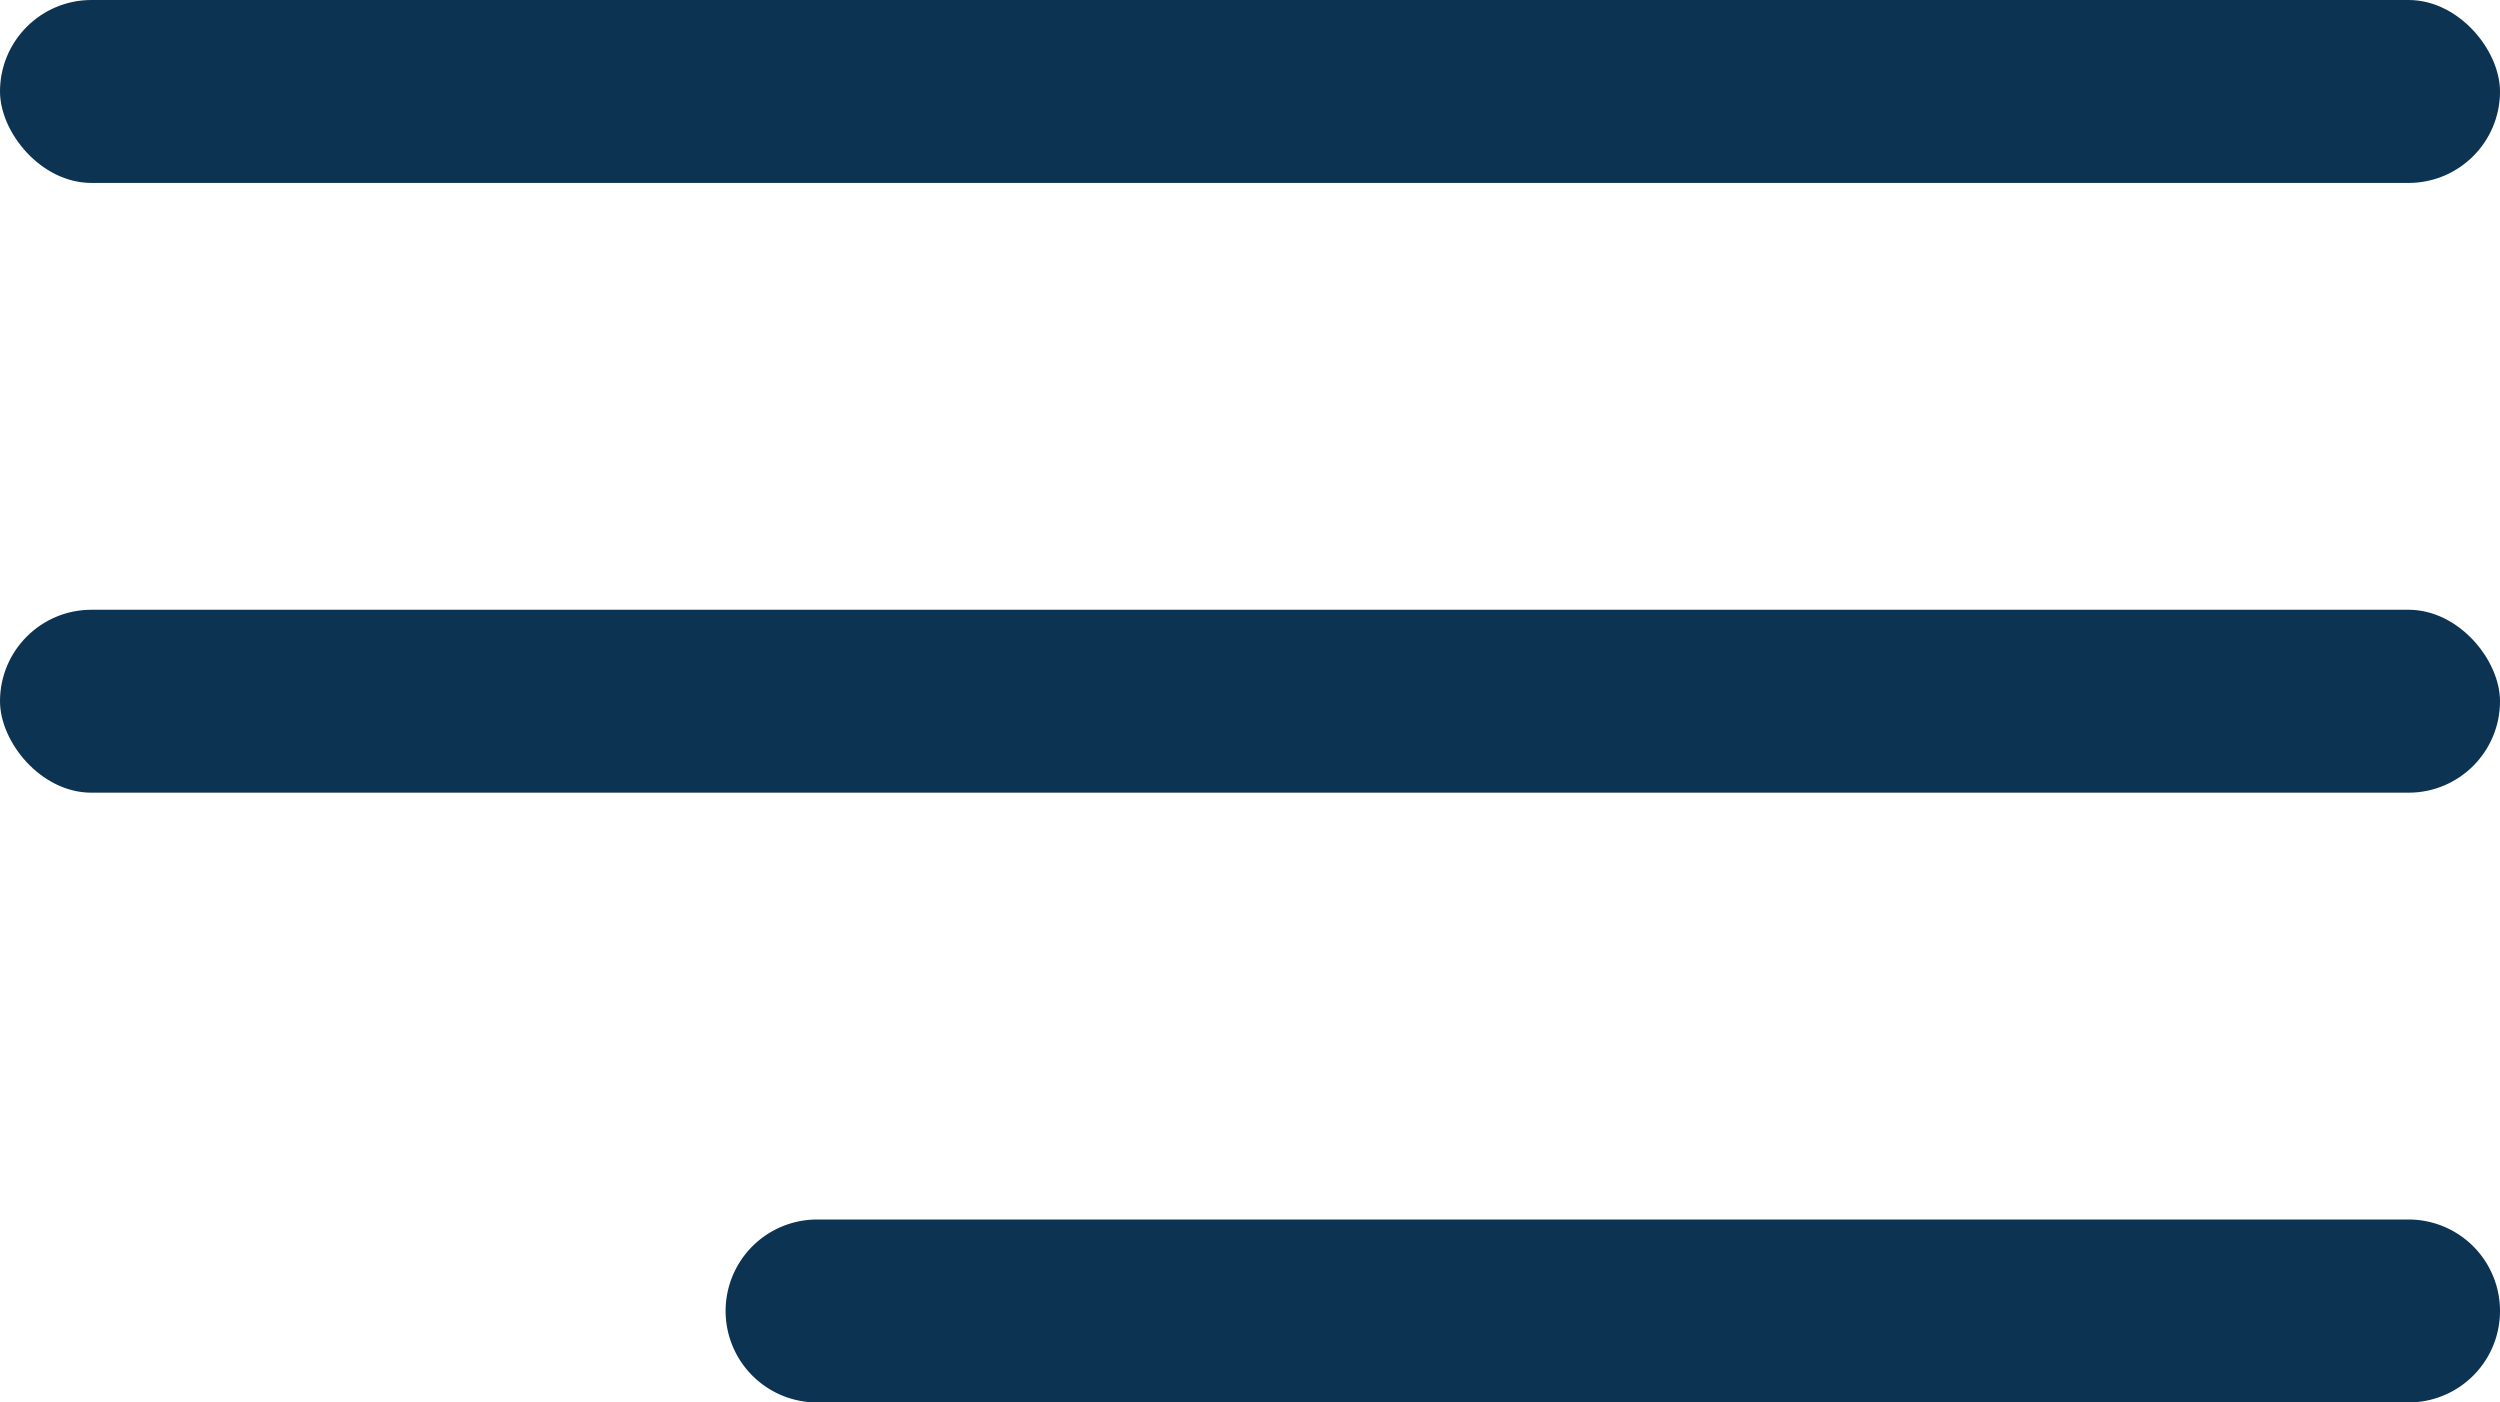
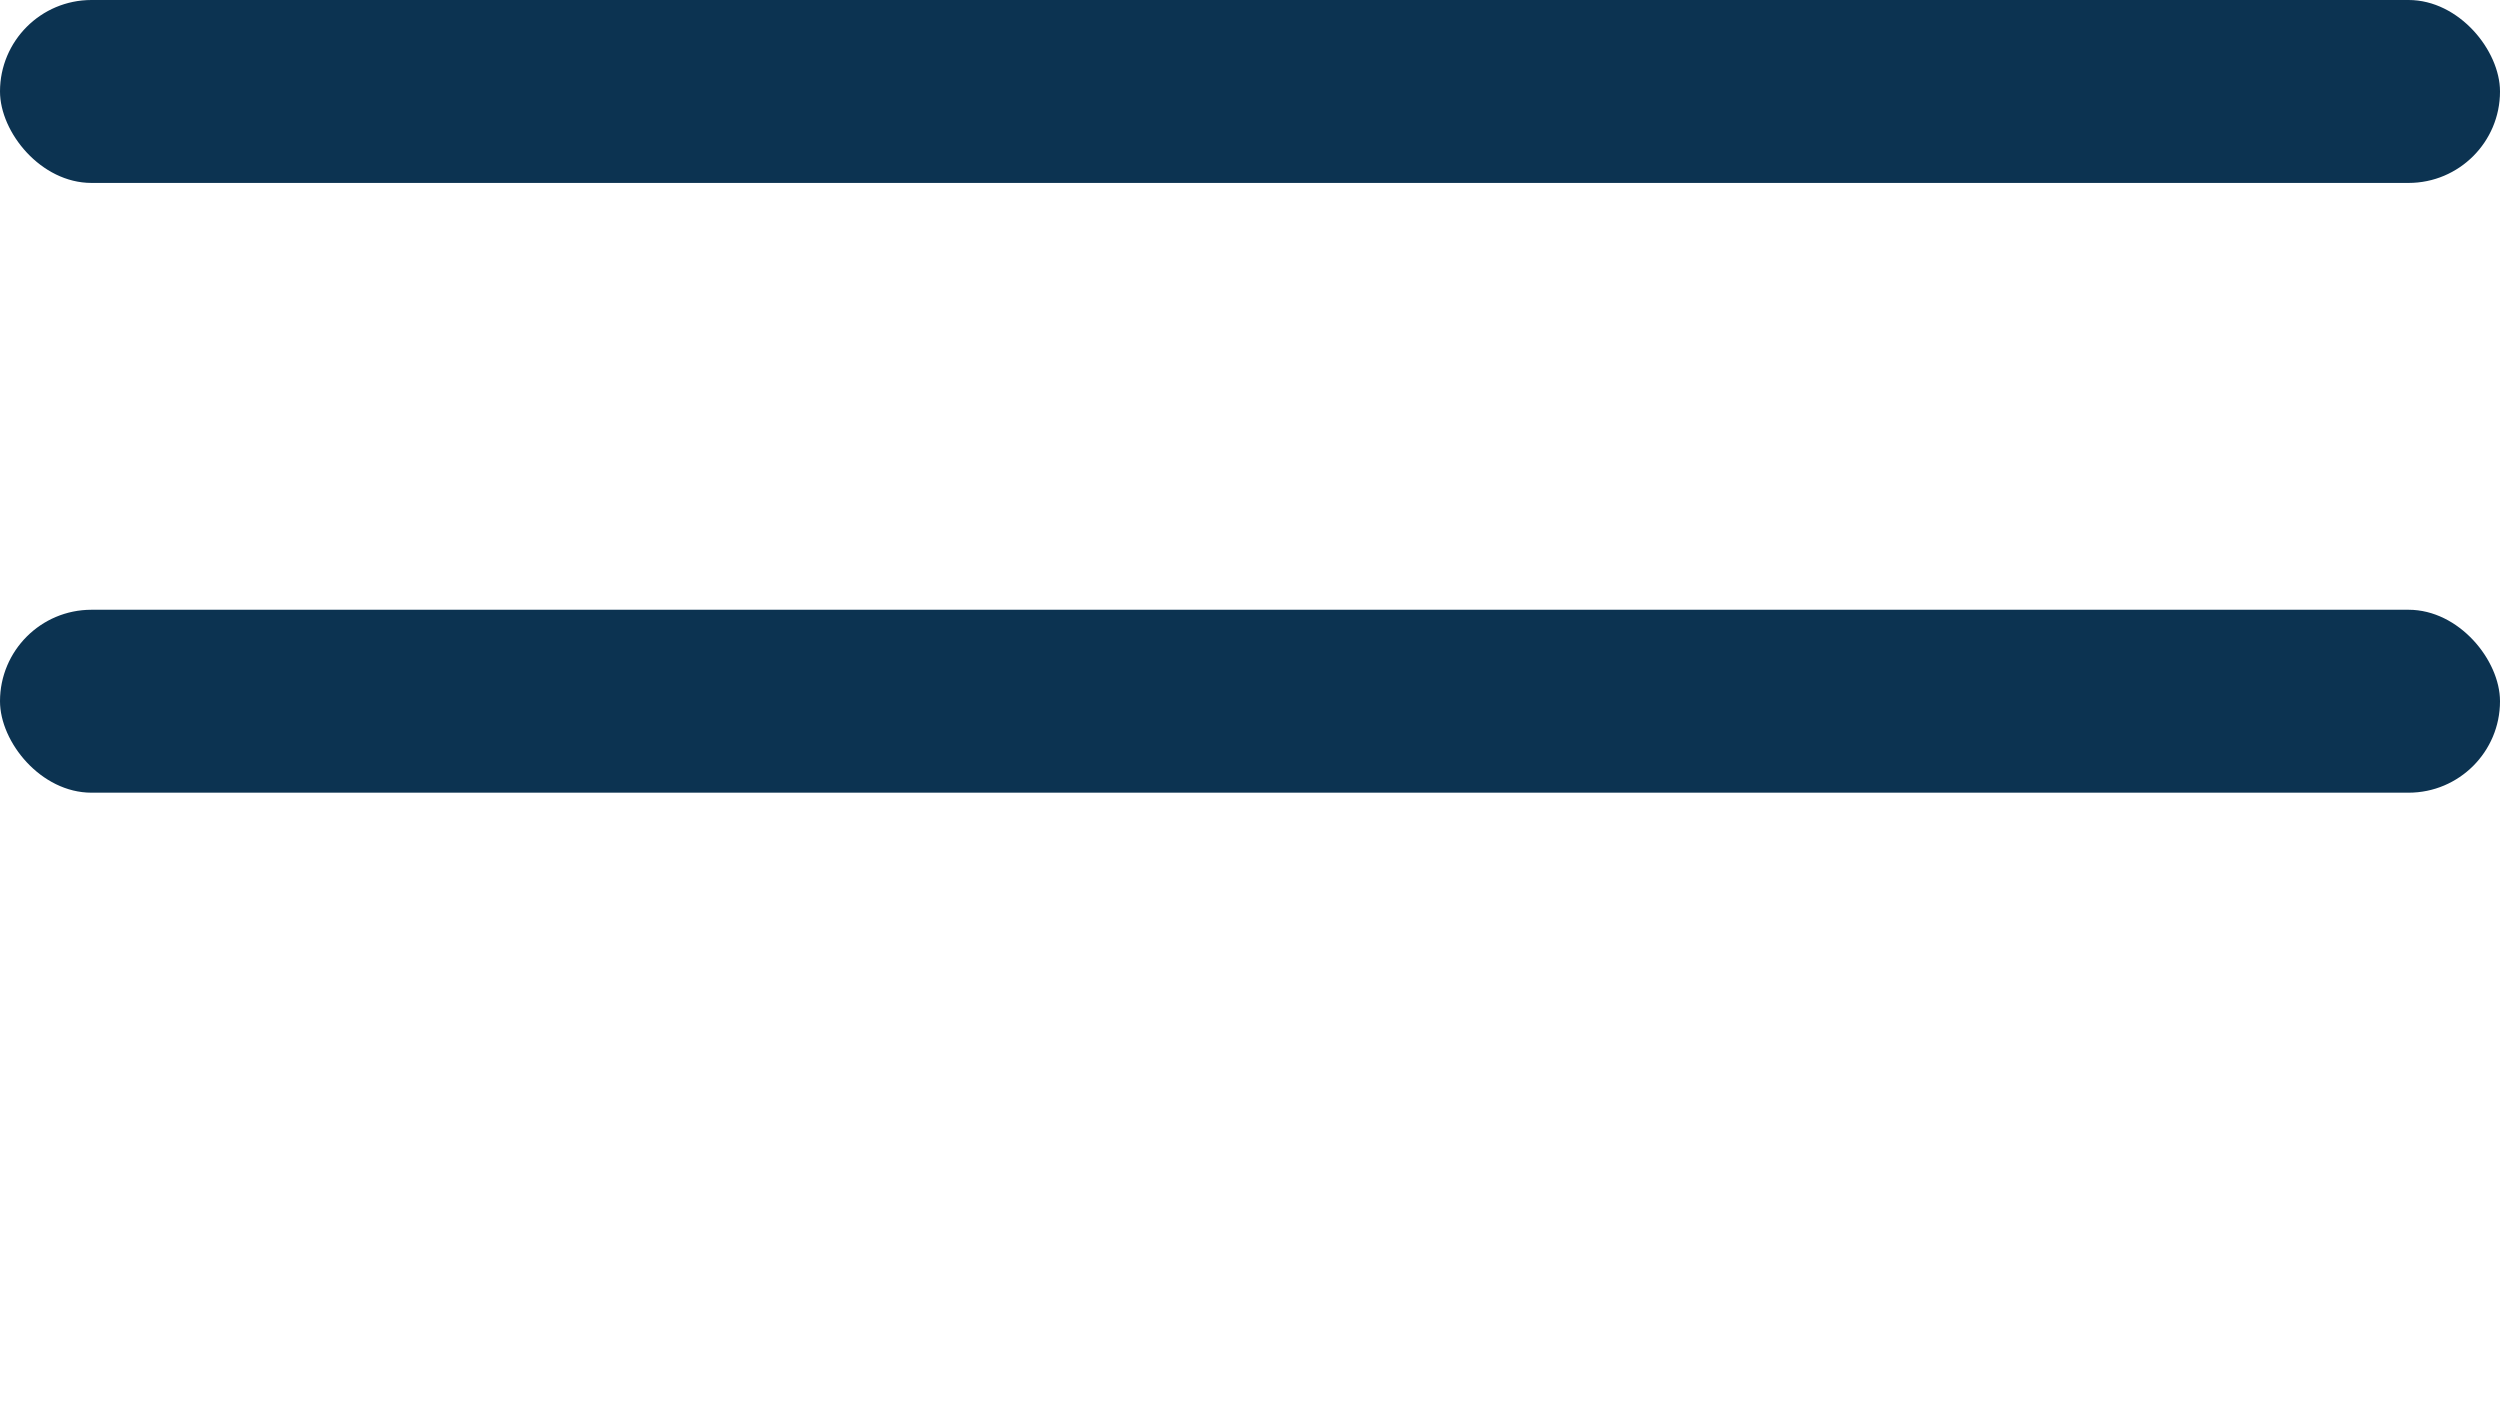
<svg xmlns="http://www.w3.org/2000/svg" id="nav-blue" width="41" height="23" viewBox="0 0 41 23">
  <defs>
    <style>
      .cls-1, .cls-2 {
        fill: #0c3351;
      }

      .cls-2 {
        fill-rule: evenodd;
      }
    </style>
  </defs>
  <rect id="line_1" data-name="line 1" class="cls-1" width="41" height="3" rx="1.5" ry="1.5" />
  <rect id="line_2" data-name="line 2" class="cls-1" y="10" width="41" height="3" rx="1.5" ry="1.5" />
-   <path id="line_3" data-name="line 3" class="cls-2" d="M21.4,28H47.5a1.5,1.5,0,0,1,0,3H21.4A1.5,1.5,0,0,1,21.4,28Z" transform="translate(-8 -8)" />
</svg>